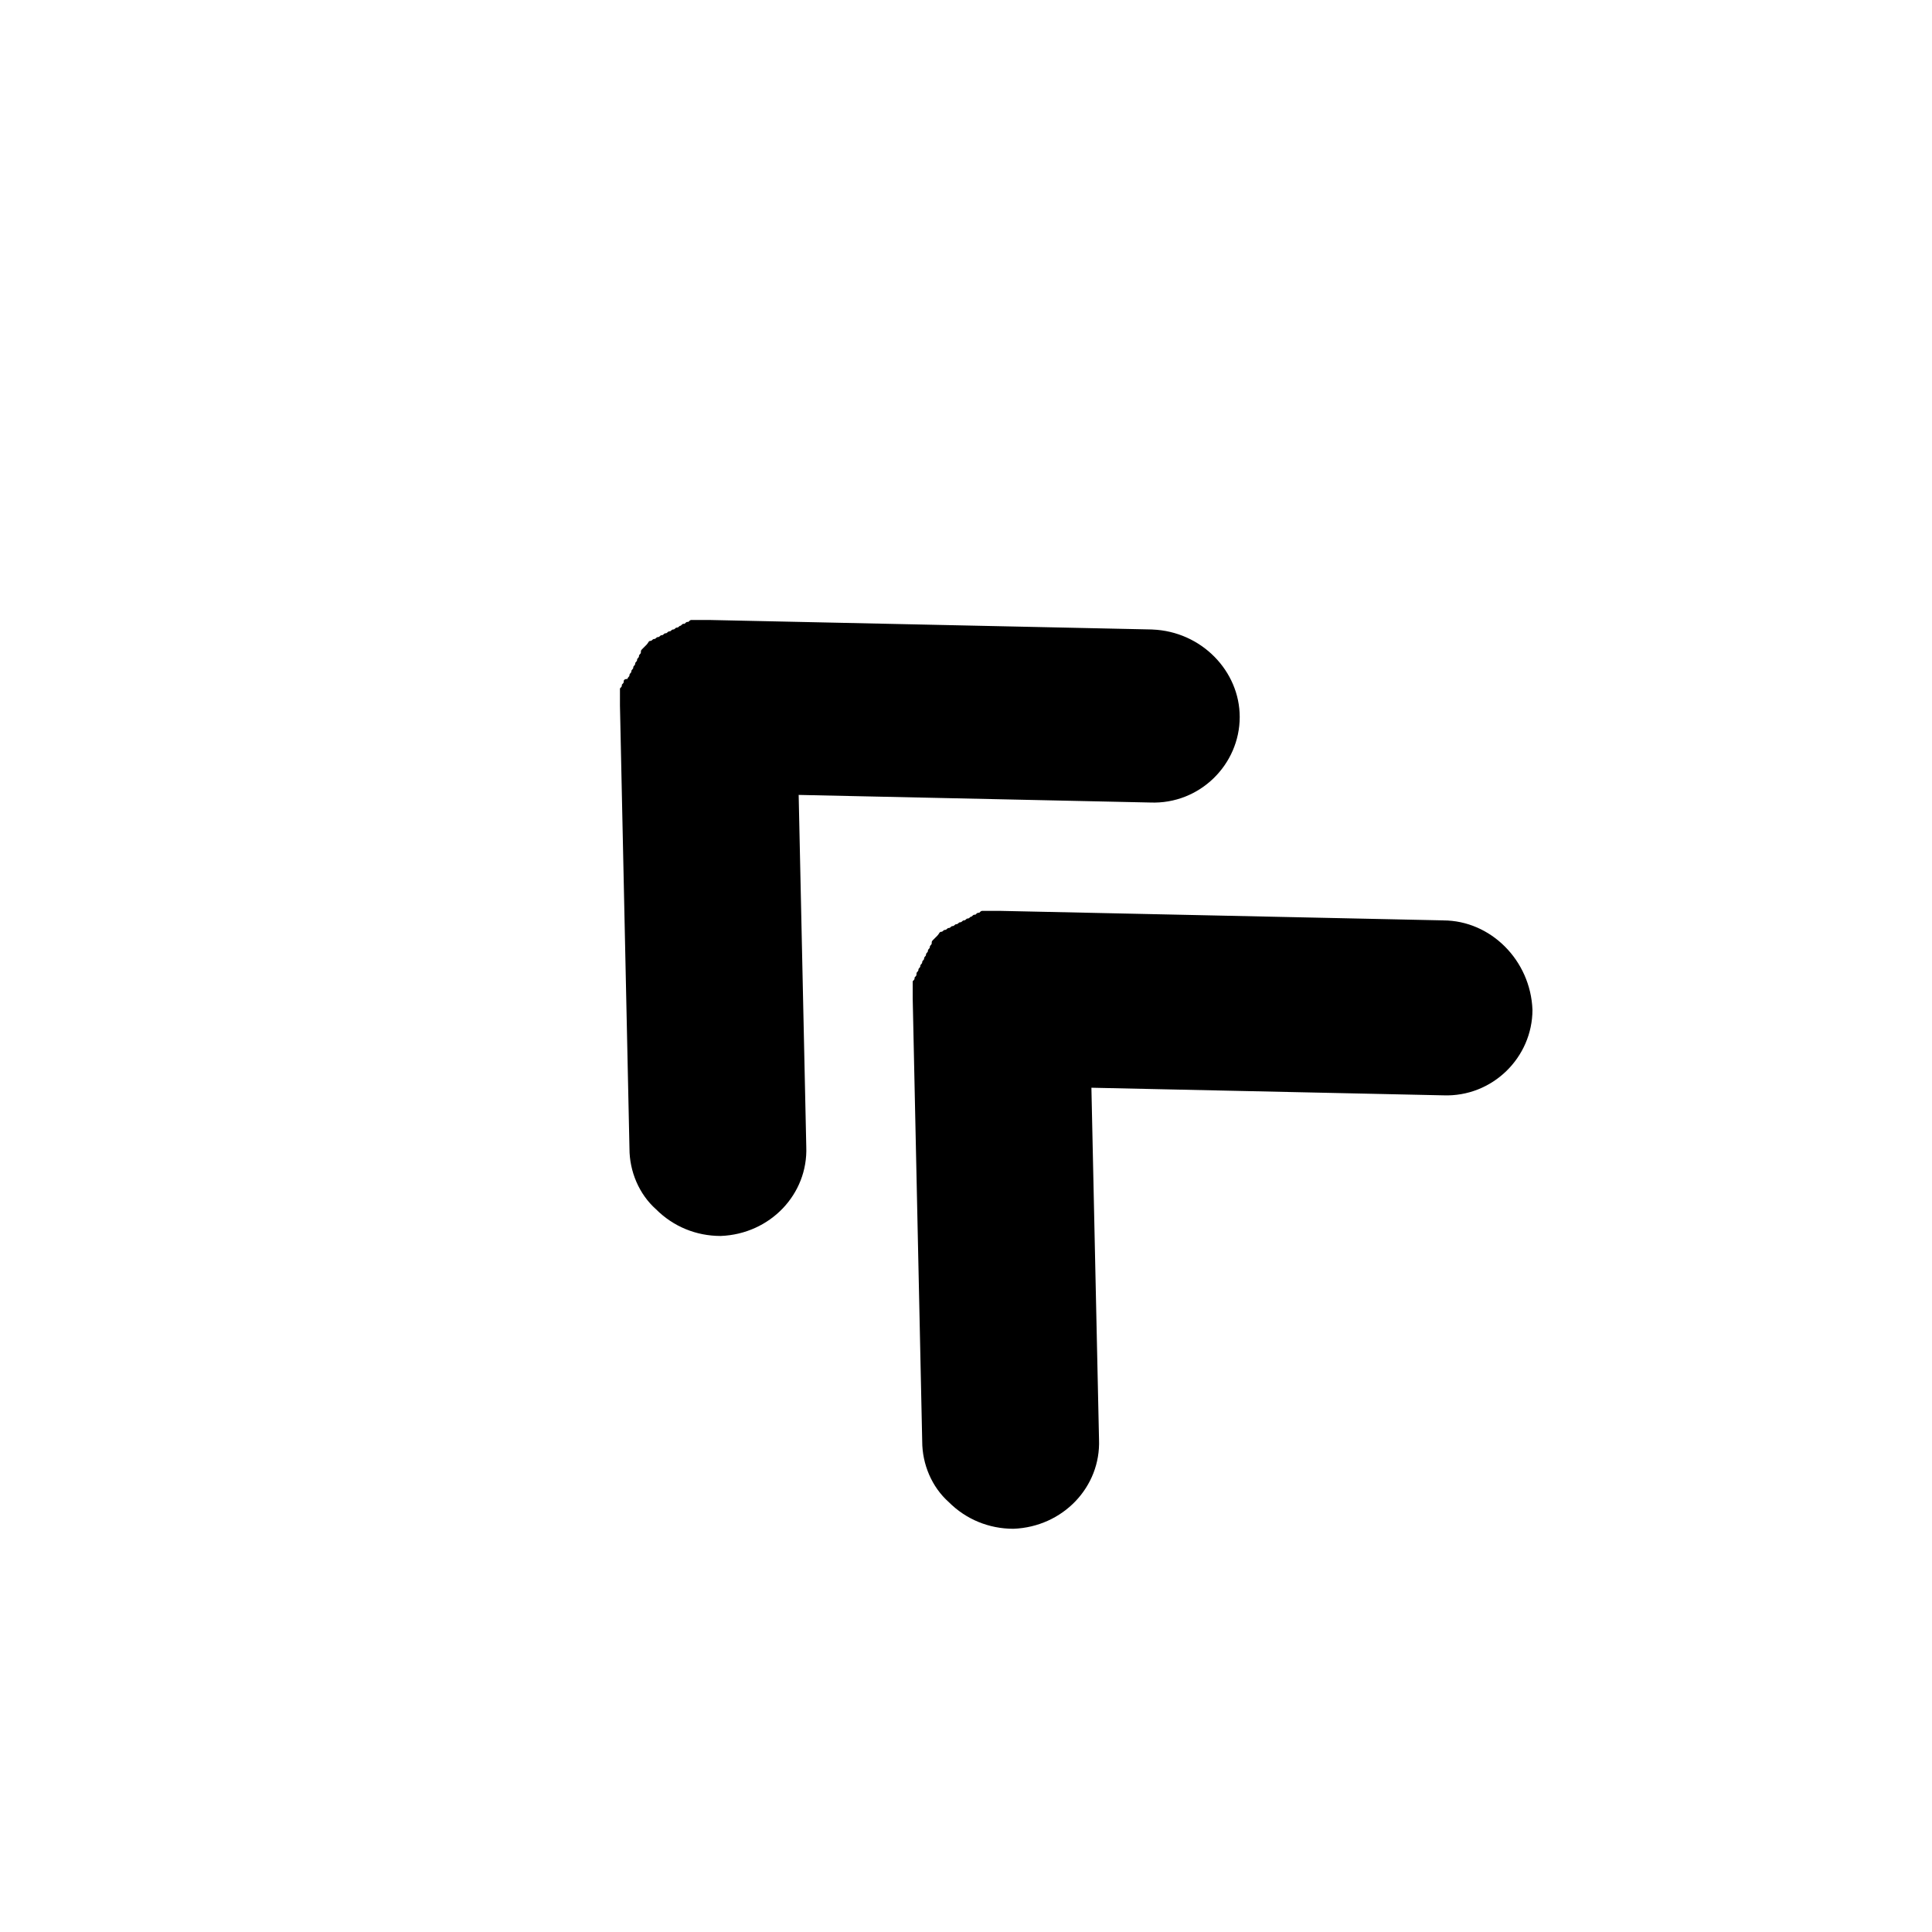
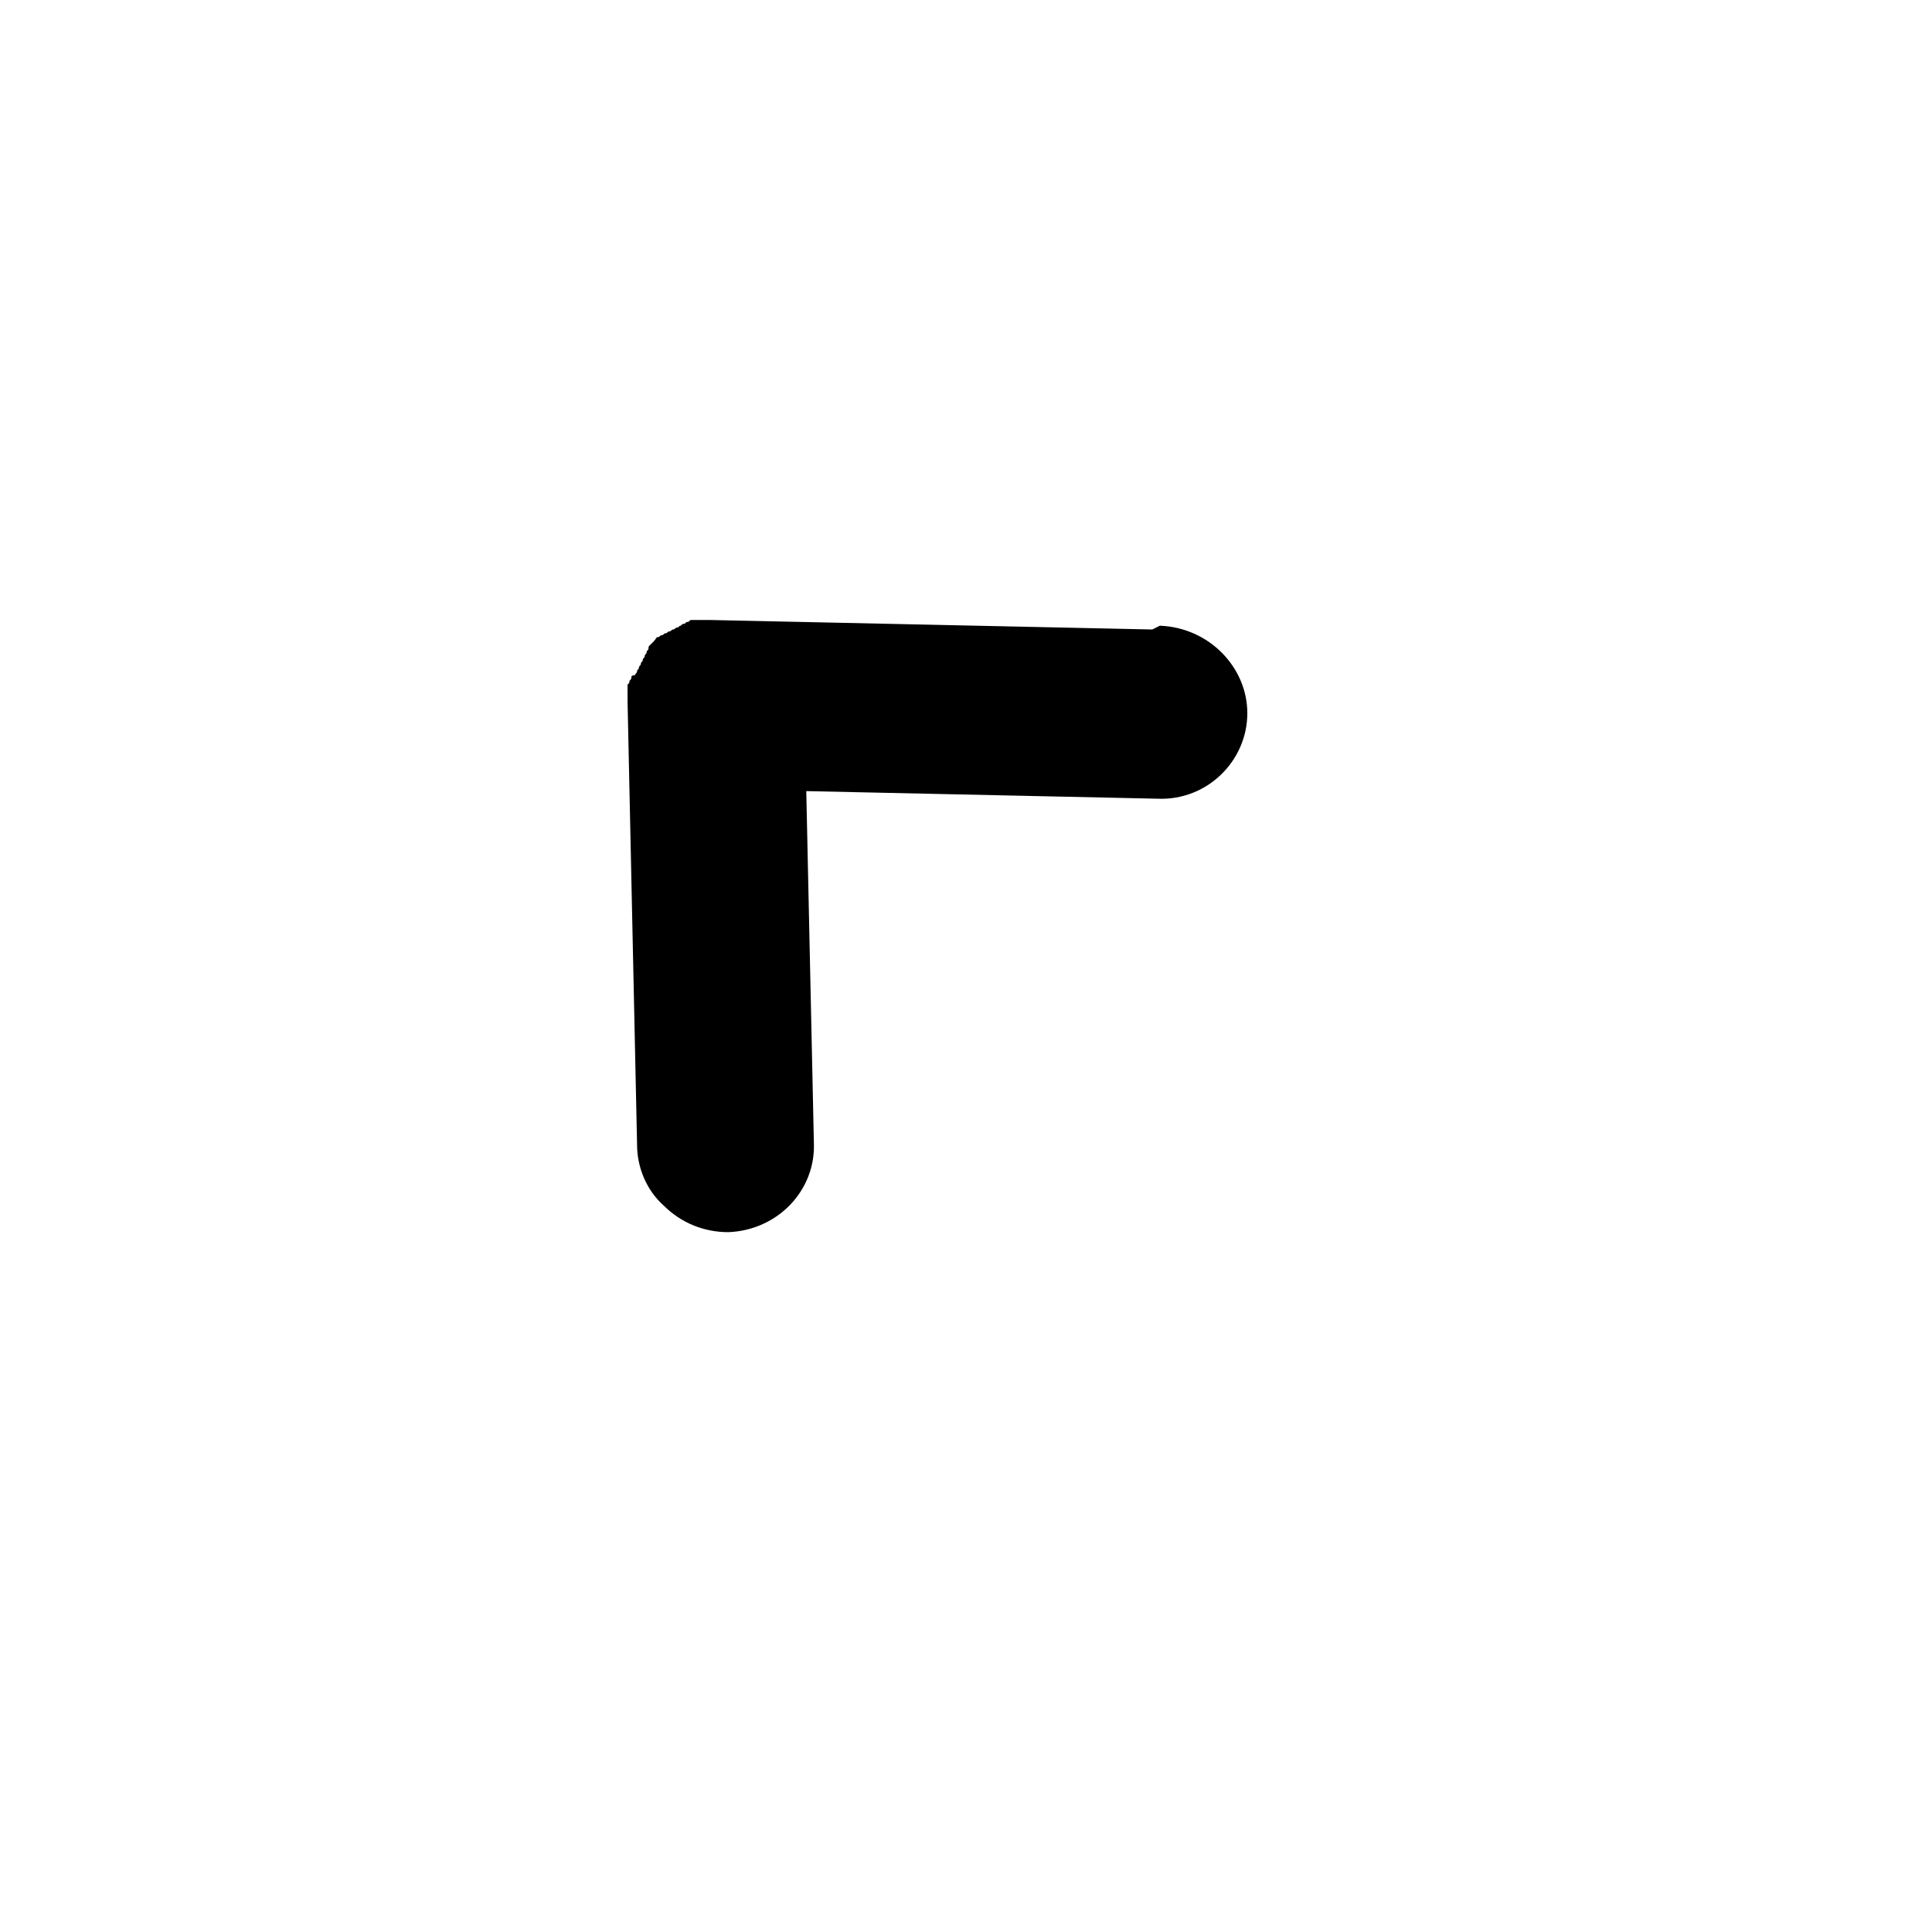
<svg xmlns="http://www.w3.org/2000/svg" fill="#000000" width="800px" height="800px" version="1.1" viewBox="144 144 512 512">
  <g>
-     <path d="m449.37 310.82-117.39-2.519h-0.504-0.504-0.504-1.008-1.008-1.008c-0.504 0-0.504 0-1.008 0.504-0.504 0-0.504 0-1.008 0.504-0.504 0-0.504 0-1.008 0.504-0.504 0-0.504 0.504-1.008 0.504-0.504 0-0.504 0.504-1.008 0.504s-0.504 0.504-1.008 0.504-0.504 0.504-1.008 0.504c-0.504 0-0.504 0.504-1.008 0.504-0.504 0-0.504 0.504-1.008 0.504s-0.504 0.504-1.008 0.504-0.504 0.504-1.008 0.504c-0.504 0-0.504 0.504-1.008 1.008-0.5 0.504-1.004 1.008-1.004 1.008-0.504 0.504-0.504 0.504-0.504 1.008s-0.504 0.504-0.504 1.008-0.504 0.504-0.504 1.008c0 0.504-0.504 0.504-0.504 1.008 0 0.504-0.504 0.504-0.504 1.008s-0.504 0.504-0.504 1.008-0.504 0.504-0.504 1.008c0 0.504-0.504 0.504-0.504 1.008-1.008-0.004-1.008 0.5-1.008 0.5 0 0.504 0 0.504-0.504 1.008 0 0.504 0 0.504-0.504 1.008v1.008 1.008 1.008 0.504 0.504 0.504l2.519 117.39c0 6.047 2.519 12.09 7.055 16.121 4.535 4.535 10.578 7.055 17.129 7.055 13.098-0.504 23.176-11.082 22.672-23.68l-2.016-93.203 93.203 2.016c13.098 0.504 23.68-10.078 23.68-22.672 0-12.094-10.074-22.672-23.176-23.176z" />
-     <path d="m526.45 387.91-117.39-2.519h-0.504-0.504-0.504-1.008-1.008-1.008c-0.504 0-0.504 0-1.008 0.504-0.504 0-0.504 0-1.008 0.504-0.504 0-0.504 0-1.008 0.504-0.504 0-0.504 0.504-1.008 0.504s-0.504 0.504-1.008 0.504c-0.504 0-0.504 0.504-1.008 0.504s-0.504 0.504-1.008 0.504c-0.504 0-0.504 0.504-1.008 0.504s-0.504 0.504-1.008 0.504c-0.504 0-0.504 0.504-1.008 0.504s-0.504 0.504-1.008 0.504c-0.504 0-0.504 0.504-1.008 1.008l-1.008 1.008c-0.504 0.504-0.504 0.504-0.504 1.008s-0.504 0.504-0.504 1.008c0 0.504-0.504 0.504-0.504 1.008s-0.504 0.504-0.504 1.008c0 0.504-0.504 0.504-0.504 1.008s-0.504 0.504-0.504 1.008c0 0.504-0.504 0.504-0.504 1.008s-0.504 0.504-0.504 1.008c0 0.504-0.504 0.504-0.504 1.008s0 0.504-0.504 1.008c0 0.504 0 0.504-0.504 1.008v1.008 1.008 1.008 0.504 0.504 0.504l2.519 117.39c0 6.047 2.519 12.09 7.055 16.121 4.535 4.535 10.578 7.055 17.129 7.055 13.098-0.504 23.176-11.082 22.672-23.68l-2.016-93.203 93.203 2.016c13.098 0.504 23.68-10.078 23.68-22.672-0.5-13.102-11.078-23.684-23.676-23.684z" />
+     <path d="m449.37 310.82-117.39-2.519h-0.504-0.504-0.504-1.008-1.008-1.008c-0.504 0-0.504 0-1.008 0.504-0.504 0-0.504 0-1.008 0.504-0.504 0-0.504 0-1.008 0.504-0.504 0-0.504 0.504-1.008 0.504-0.504 0-0.504 0.504-1.008 0.504c-0.504 0-0.504 0.504-1.008 0.504-0.504 0-0.504 0.504-1.008 0.504s-0.504 0.504-1.008 0.504-0.504 0.504-1.008 0.504c-0.504 0-0.504 0.504-1.008 1.008-0.5 0.504-1.004 1.008-1.004 1.008-0.504 0.504-0.504 0.504-0.504 1.008s-0.504 0.504-0.504 1.008-0.504 0.504-0.504 1.008c0 0.504-0.504 0.504-0.504 1.008 0 0.504-0.504 0.504-0.504 1.008s-0.504 0.504-0.504 1.008-0.504 0.504-0.504 1.008c0 0.504-0.504 0.504-0.504 1.008-1.008-0.004-1.008 0.5-1.008 0.5 0 0.504 0 0.504-0.504 1.008 0 0.504 0 0.504-0.504 1.008v1.008 1.008 1.008 0.504 0.504 0.504l2.519 117.39c0 6.047 2.519 12.09 7.055 16.121 4.535 4.535 10.578 7.055 17.129 7.055 13.098-0.504 23.176-11.082 22.672-23.68l-2.016-93.203 93.203 2.016c13.098 0.504 23.68-10.078 23.68-22.672 0-12.094-10.074-22.672-23.176-23.176z" />
  </g>
</svg>